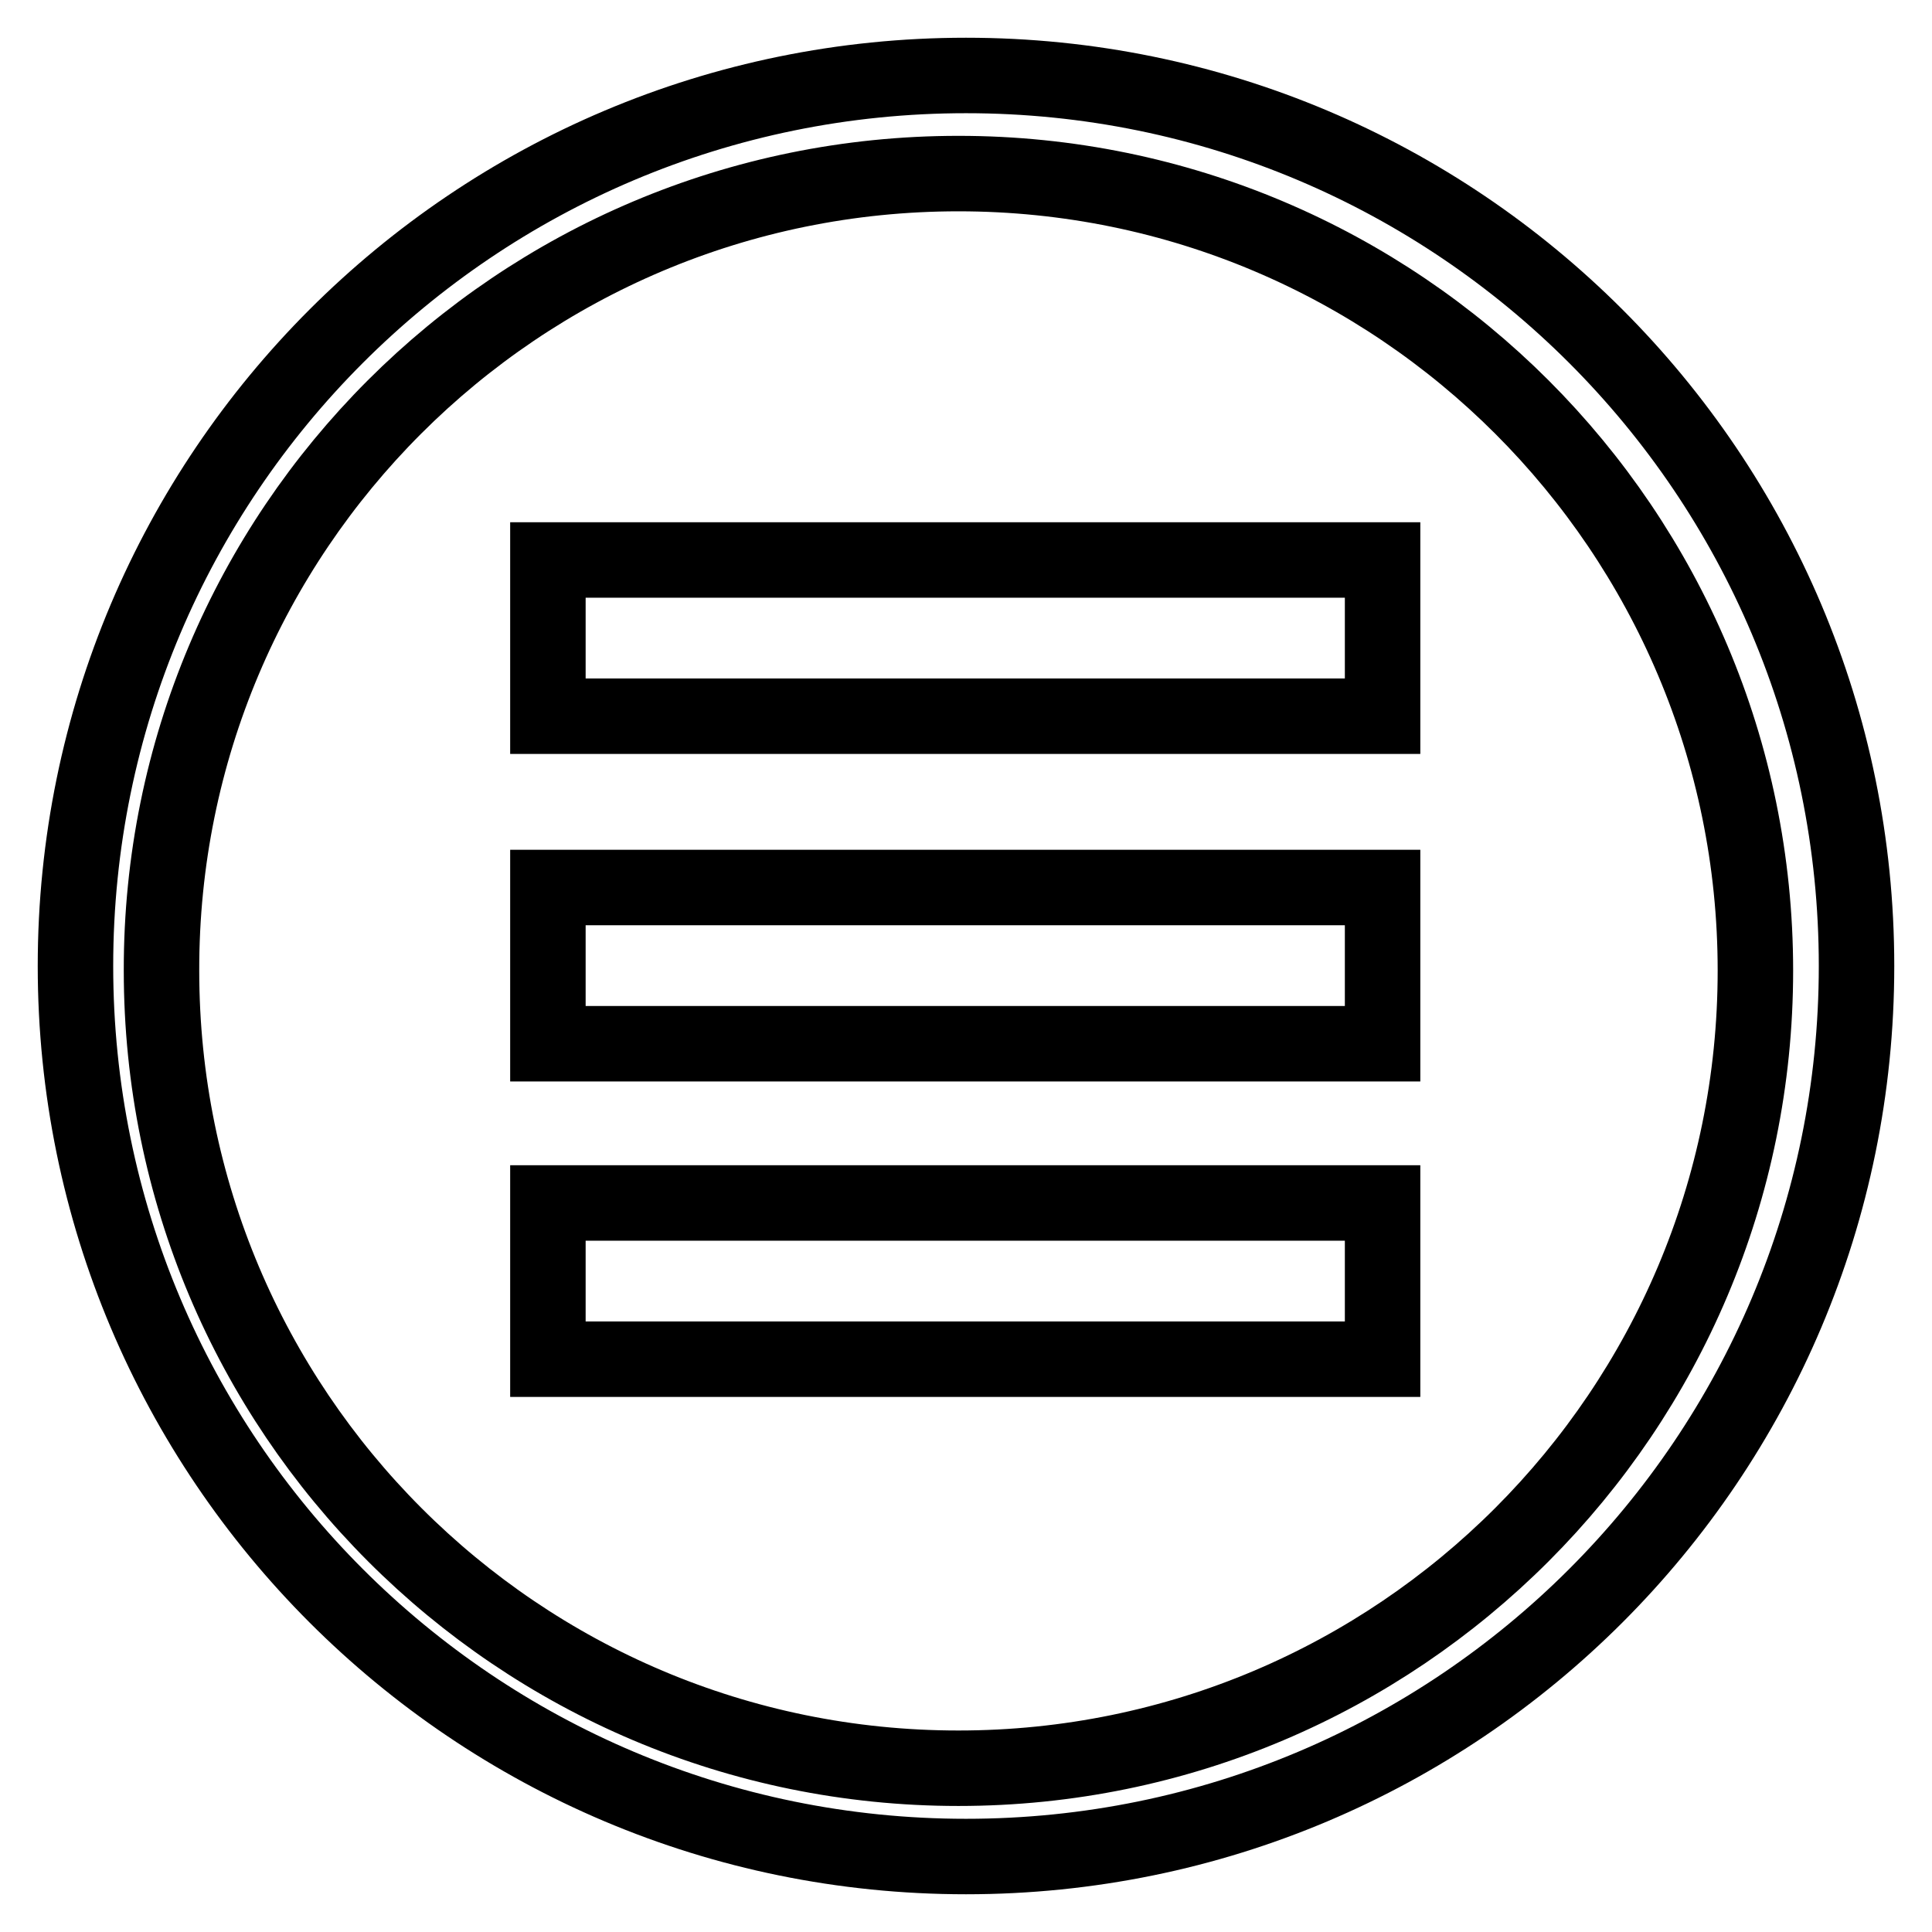
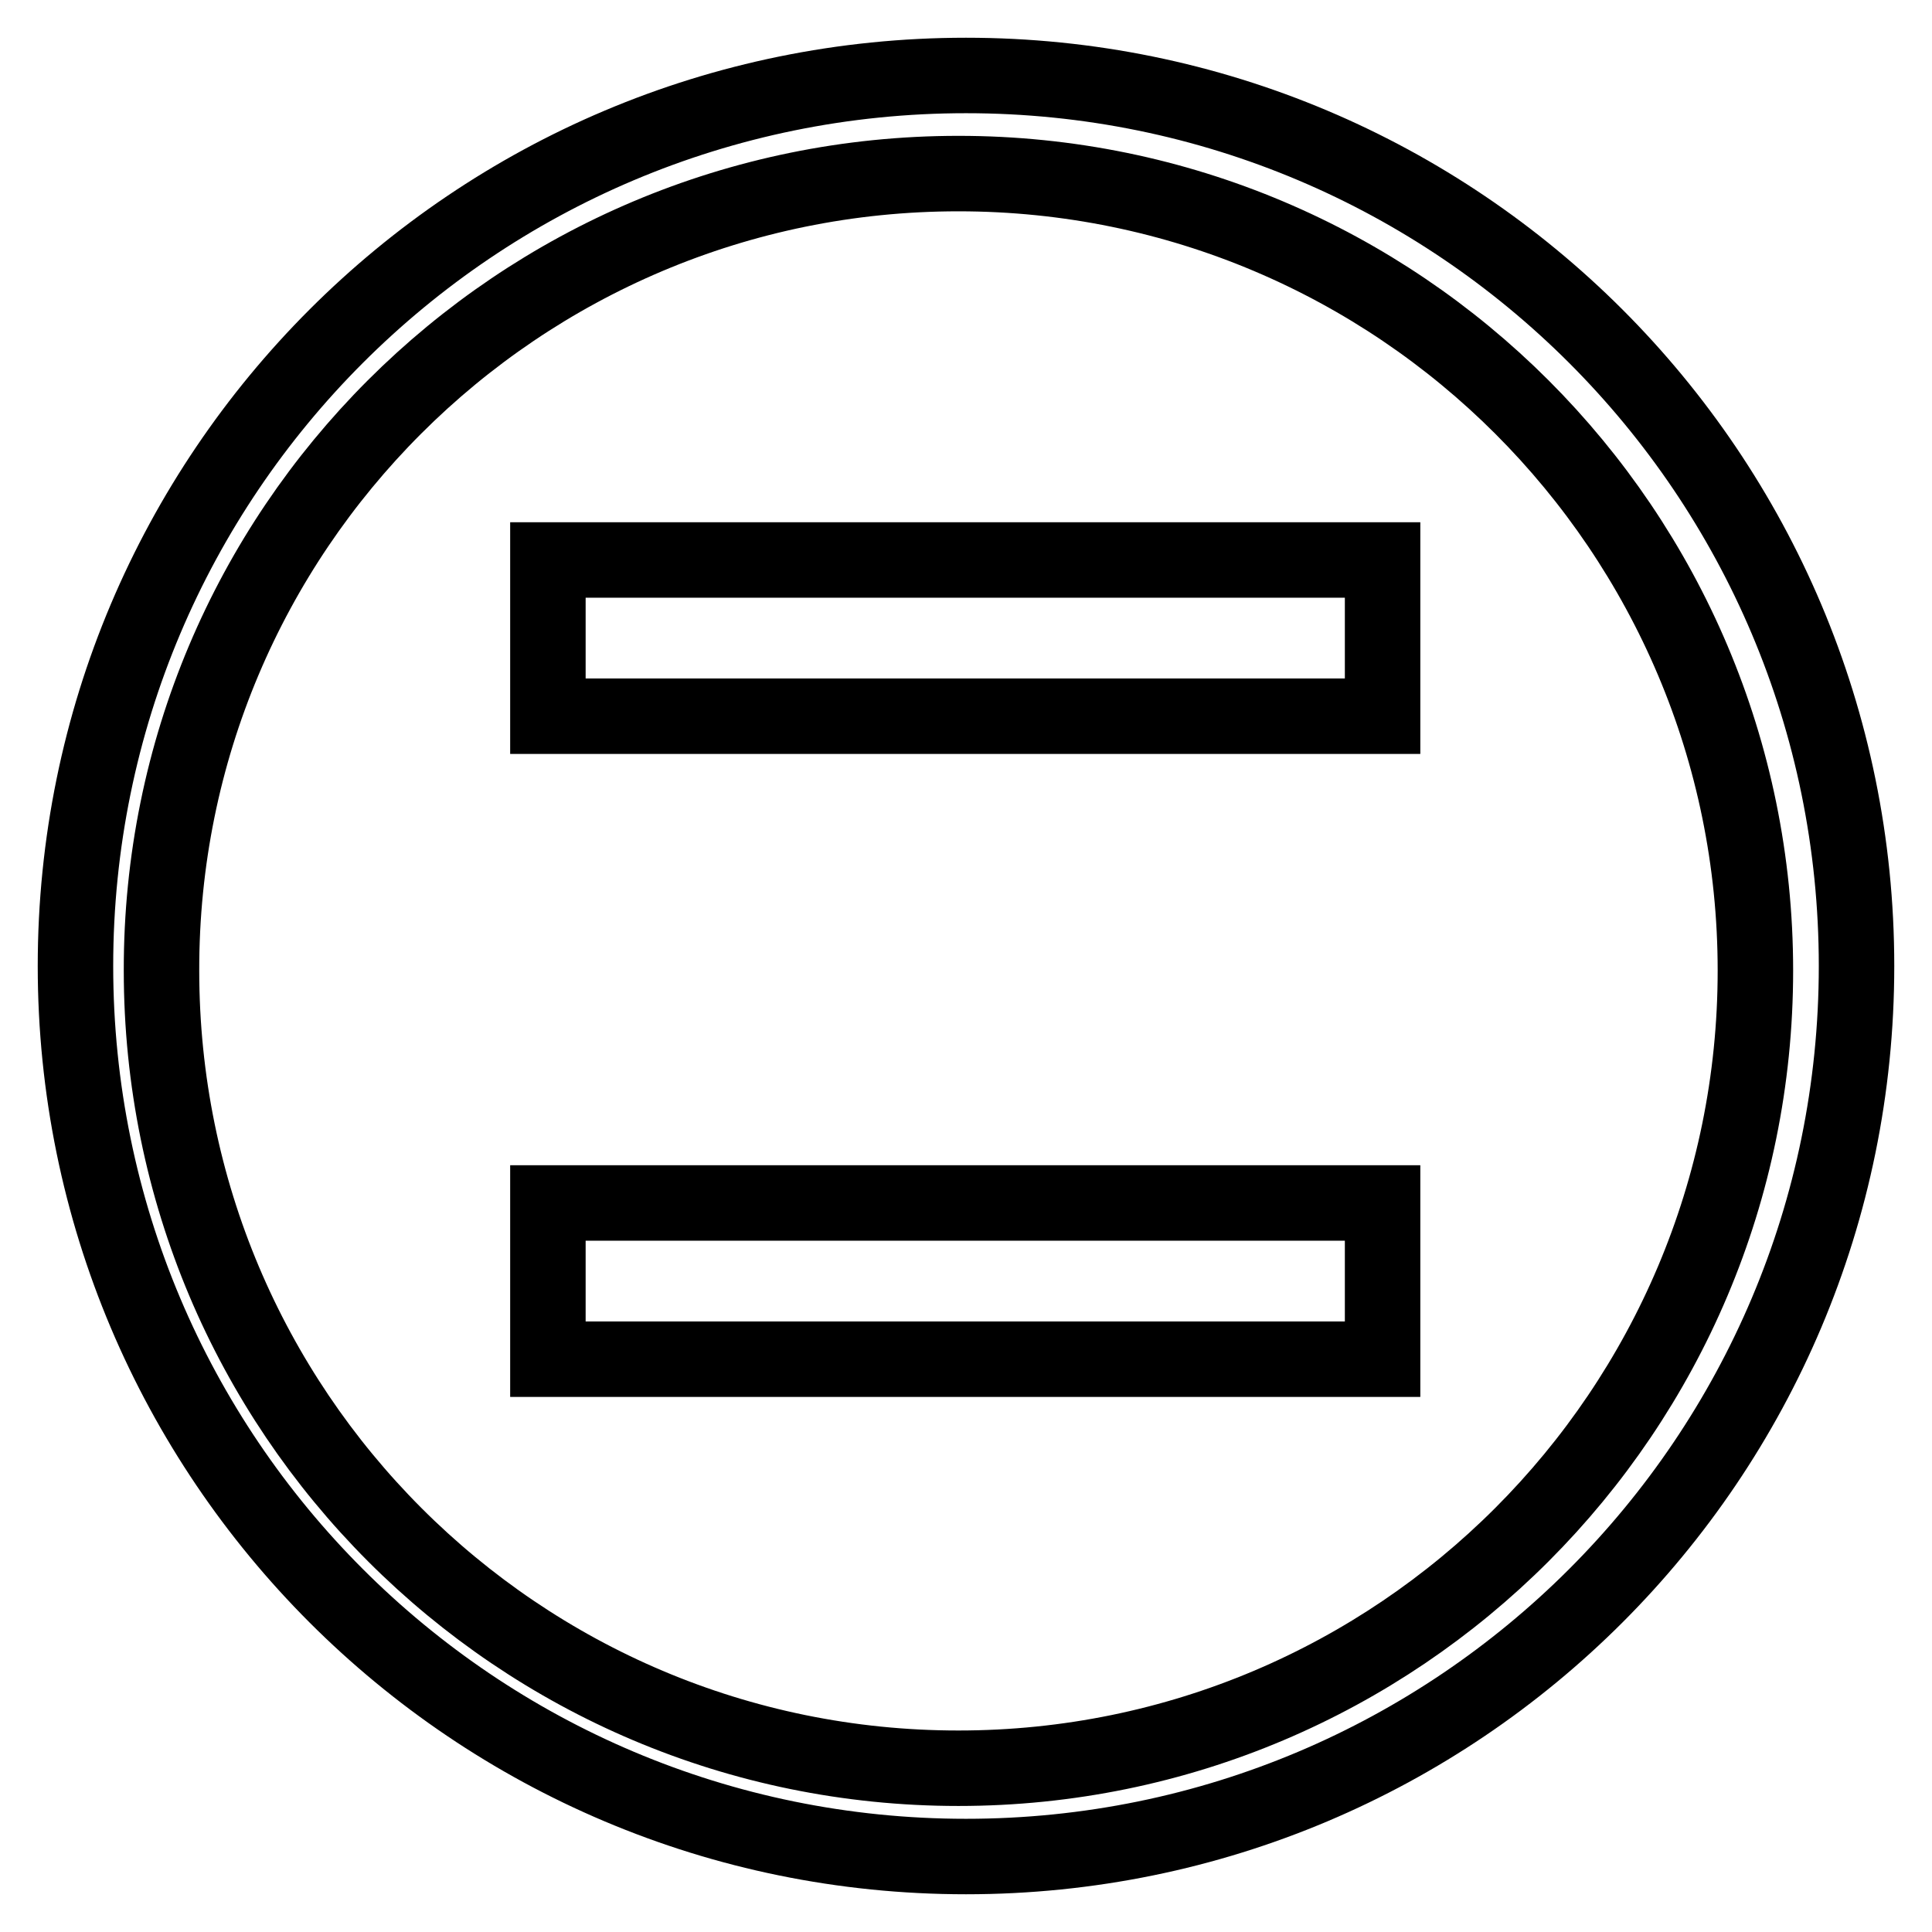
<svg xmlns="http://www.w3.org/2000/svg" version="1.1" x="0px" y="0px" viewBox="0 0 256 256" enable-background="new 0 0 256 256" xml:space="preserve">
  <g>
    <g>
      <path stroke-width="10" fill-opacity="0" stroke="#000000" d="M72.6,74.2h110.6v20.7H72.6V74.2z" />
-       <path stroke-width="10" fill-opacity="0" stroke="#000000" d="M72.6,117.6h110.6v20.7H72.6V117.6z" />
      <path stroke-width="10" fill-opacity="0" stroke="#000000" d="M72.6,159.4h110.6v20.7H72.6V159.4z" />
      <path stroke-width="10" fill-opacity="0" stroke="#000000" d="M128,10C62.8,10,10,62.8,10,128c0,65.2,52.8,118,118,118c65.2,0,118-52.8,118-118C246,62.8,193.2,10,128,10z M127,234.3c-58.4,0-105.6-47.3-105.6-105.7C21.3,70.3,68.6,23,127,23c58.3,0,105.6,47.3,105.6,105.6C232.6,187,185.3,234.3,127,234.3z" />
    </g>
  </g>
</svg>